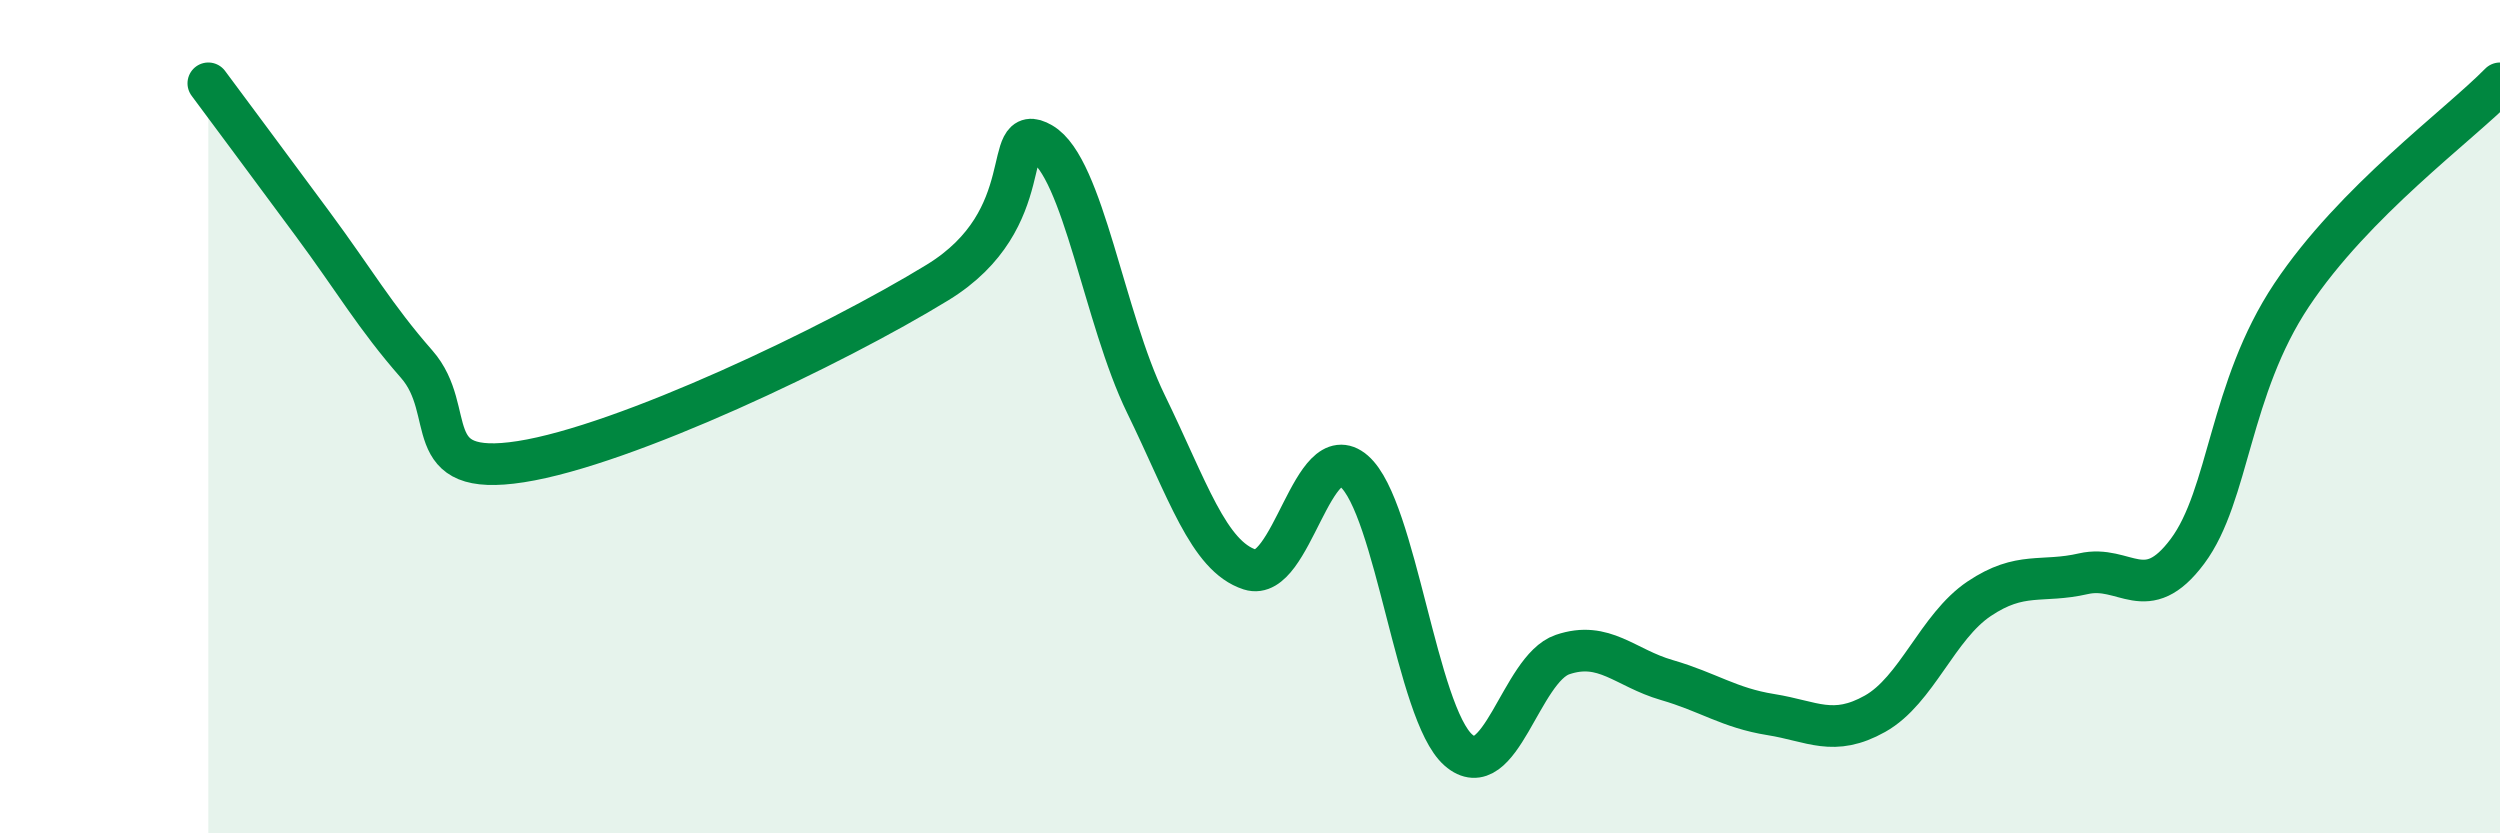
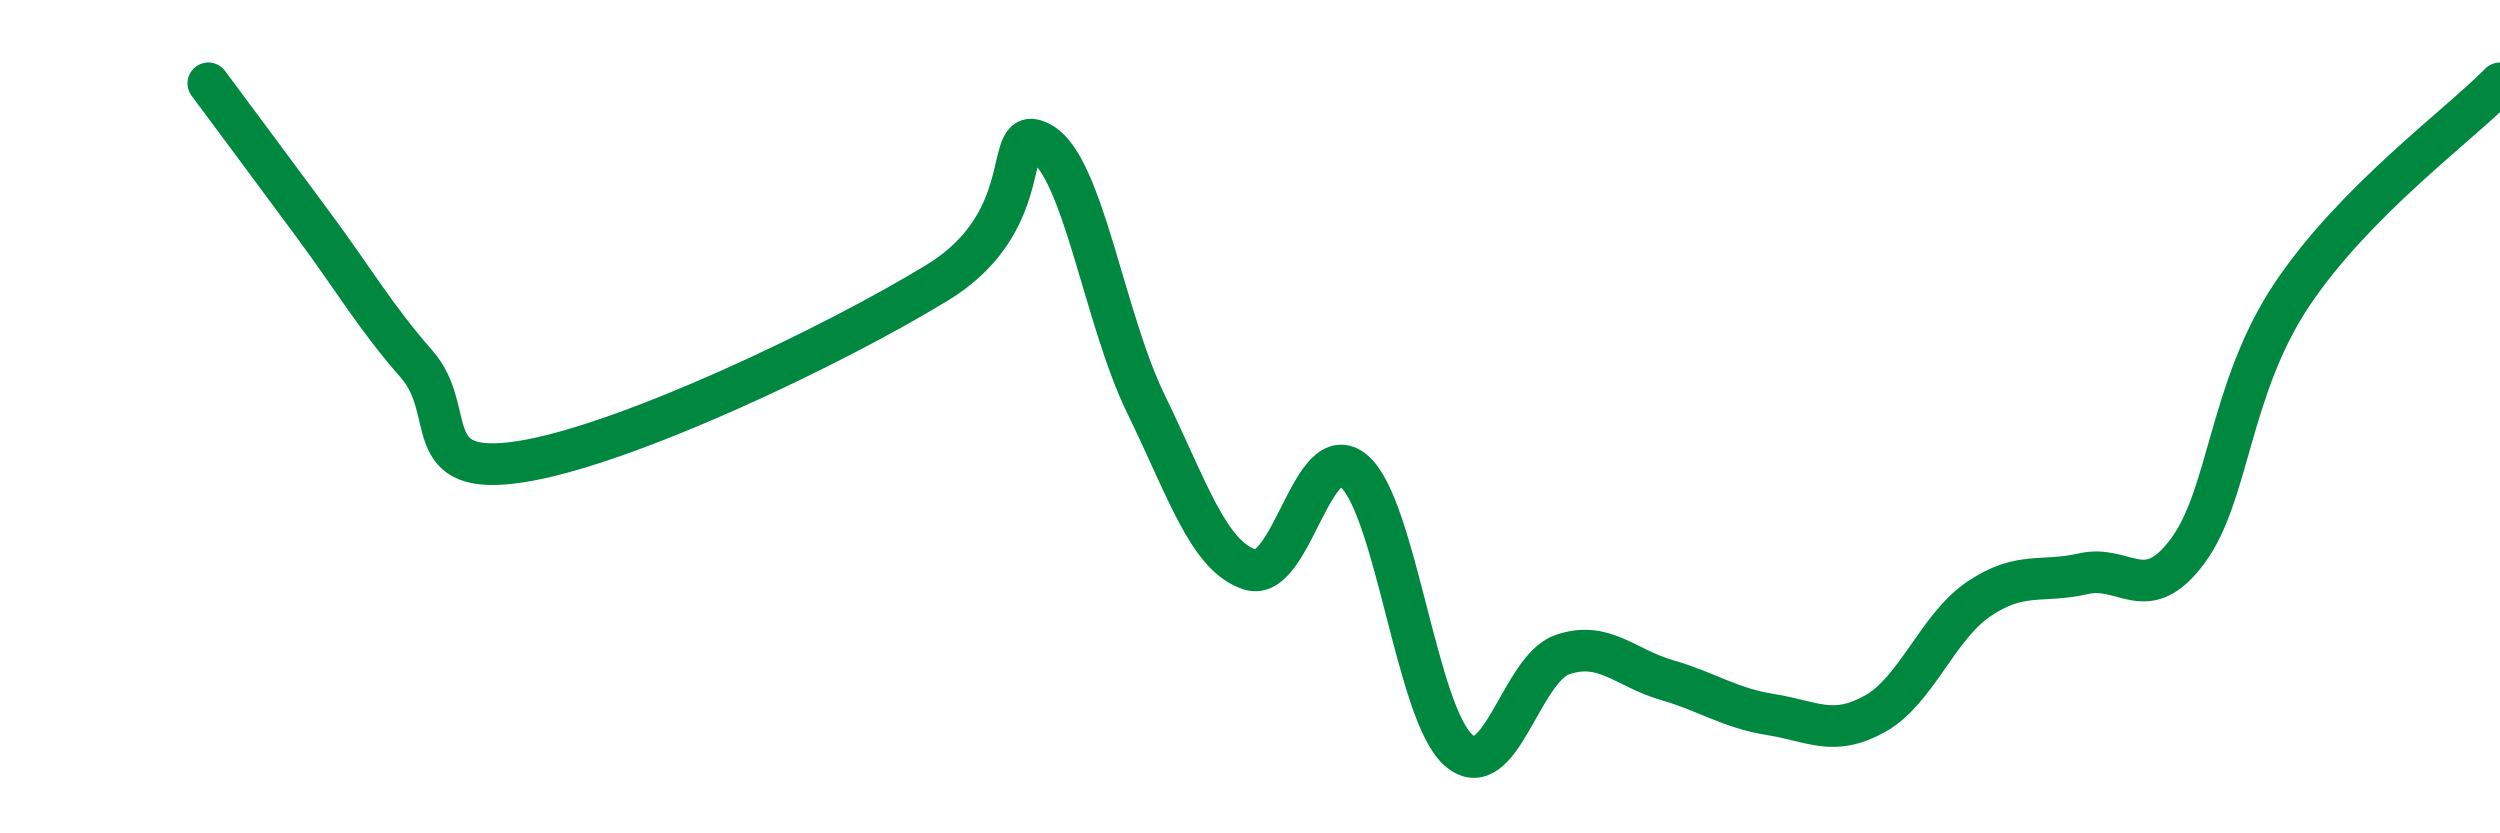
<svg xmlns="http://www.w3.org/2000/svg" width="60" height="20" viewBox="0 0 60 20">
-   <path d="M 5,2 C 5.5,2.67 6.5,4.02 7.5,5.37 C 8.5,6.72 9,7.6 10,8.74 C 11,9.88 10,11.47 12.5,11.08 C 15,10.69 20,8.31 22.5,6.78 C 25,5.25 24,2.86 25,3.44 C 26,4.02 26.5,7.64 27.5,9.69 C 28.5,11.74 29,13.35 30,13.67 C 31,13.99 31.5,10.44 32.5,11.31 C 33.5,12.18 34,17.12 35,18 C 36,18.88 36.5,16.05 37.5,15.71 C 38.5,15.37 39,16.03 40,16.32 C 41,16.61 41.5,16.99 42.5,17.15 C 43.5,17.31 44,17.69 45,17.13 C 46,16.57 46.5,15.04 47.5,14.37 C 48.5,13.7 49,14 50,13.77 C 51,13.54 51.5,14.57 52.5,13.23 C 53.5,11.89 53.5,9.33 55,7.08 C 56.5,4.83 59,3.02 60,2L60 20L5 20Z" fill="#008740" opacity="0.1" stroke-linecap="round" stroke-linejoin="round" />
  <path d="M 5,2 C 5.5,2.67 6.5,4.02 7.5,5.37 C 8.5,6.72 9,7.6 10,8.74 C 11,9.88 10,11.47 12.5,11.08 C 15,10.69 20,8.31 22.5,6.78 C 25,5.25 24,2.86 25,3.44 C 26,4.02 26.5,7.64 27.5,9.69 C 28.5,11.74 29,13.35 30,13.67 C 31,13.99 31.5,10.44 32.5,11.31 C 33.5,12.18 34,17.12 35,18 C 36,18.88 36.5,16.05 37.5,15.71 C 38.5,15.37 39,16.03 40,16.32 C 41,16.61 41.5,16.99 42.5,17.15 C 43.5,17.31 44,17.69 45,17.13 C 46,16.57 46.5,15.04 47.5,14.37 C 48.5,13.7 49,14 50,13.77 C 51,13.54 51.5,14.57 52.5,13.23 C 53.5,11.89 53.5,9.33 55,7.08 C 56.5,4.83 59,3.02 60,2" stroke="#008740" stroke-width="1" fill="none" stroke-linecap="round" stroke-linejoin="round" />
</svg>